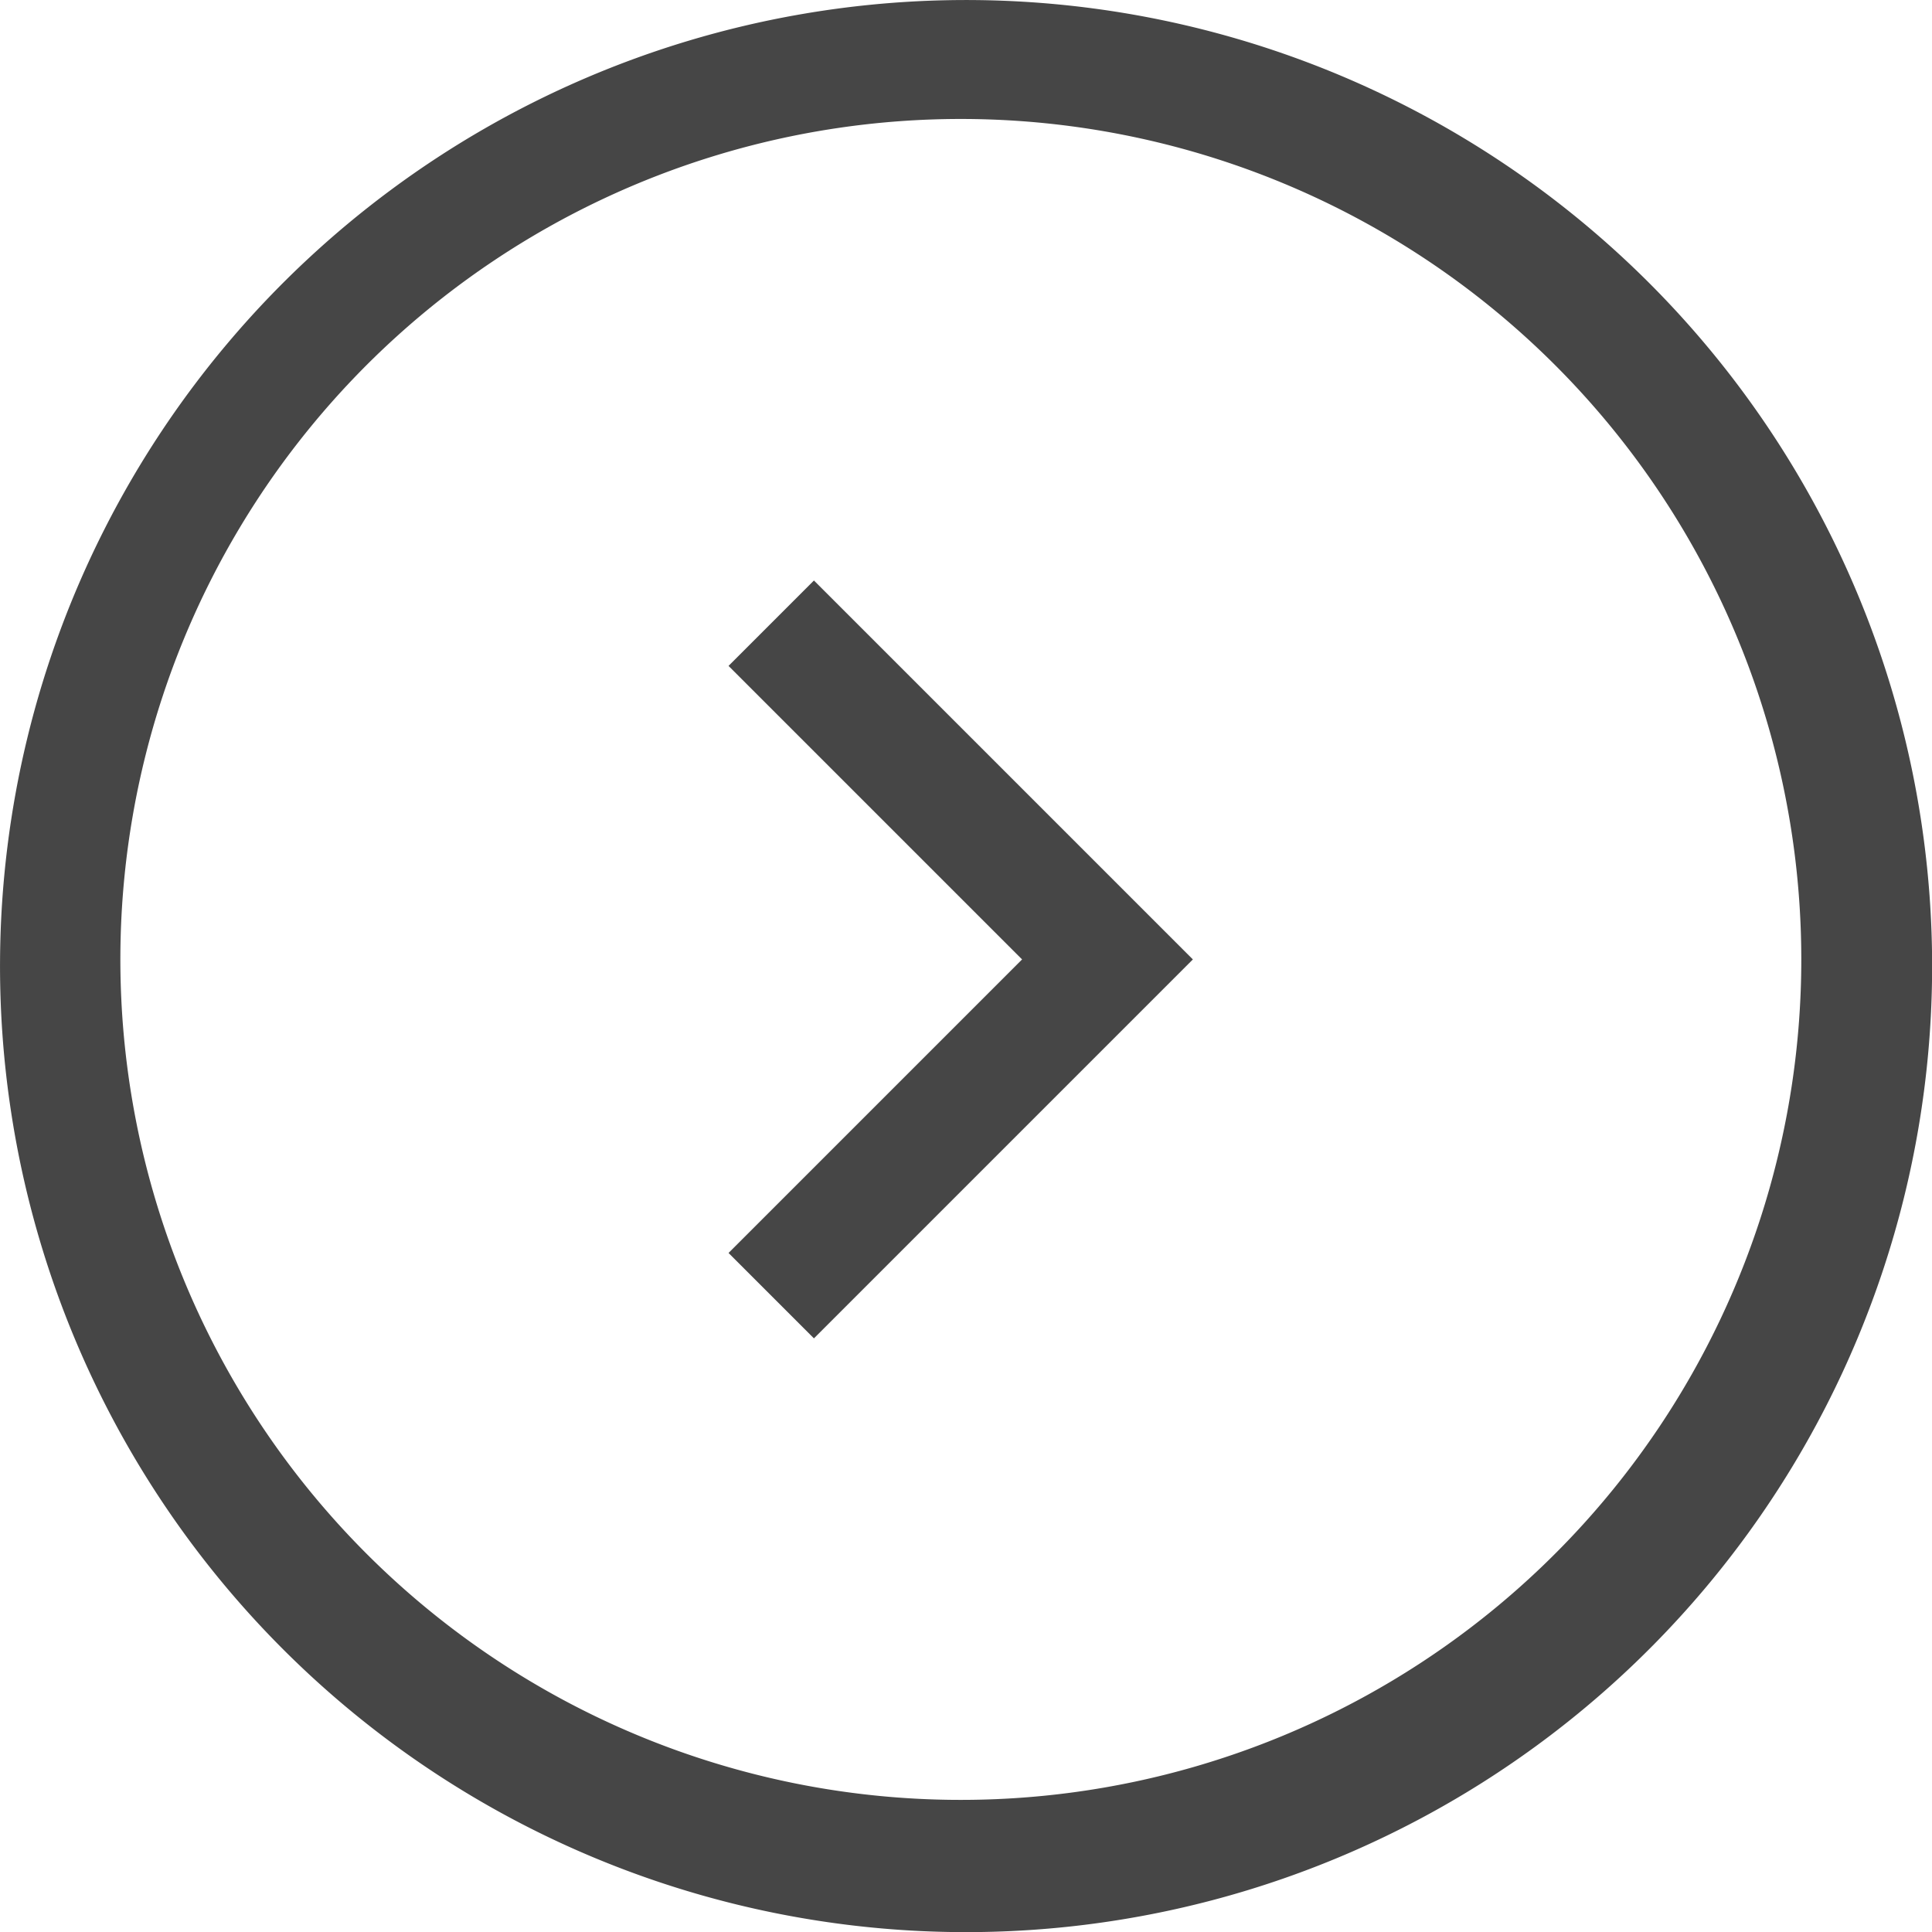
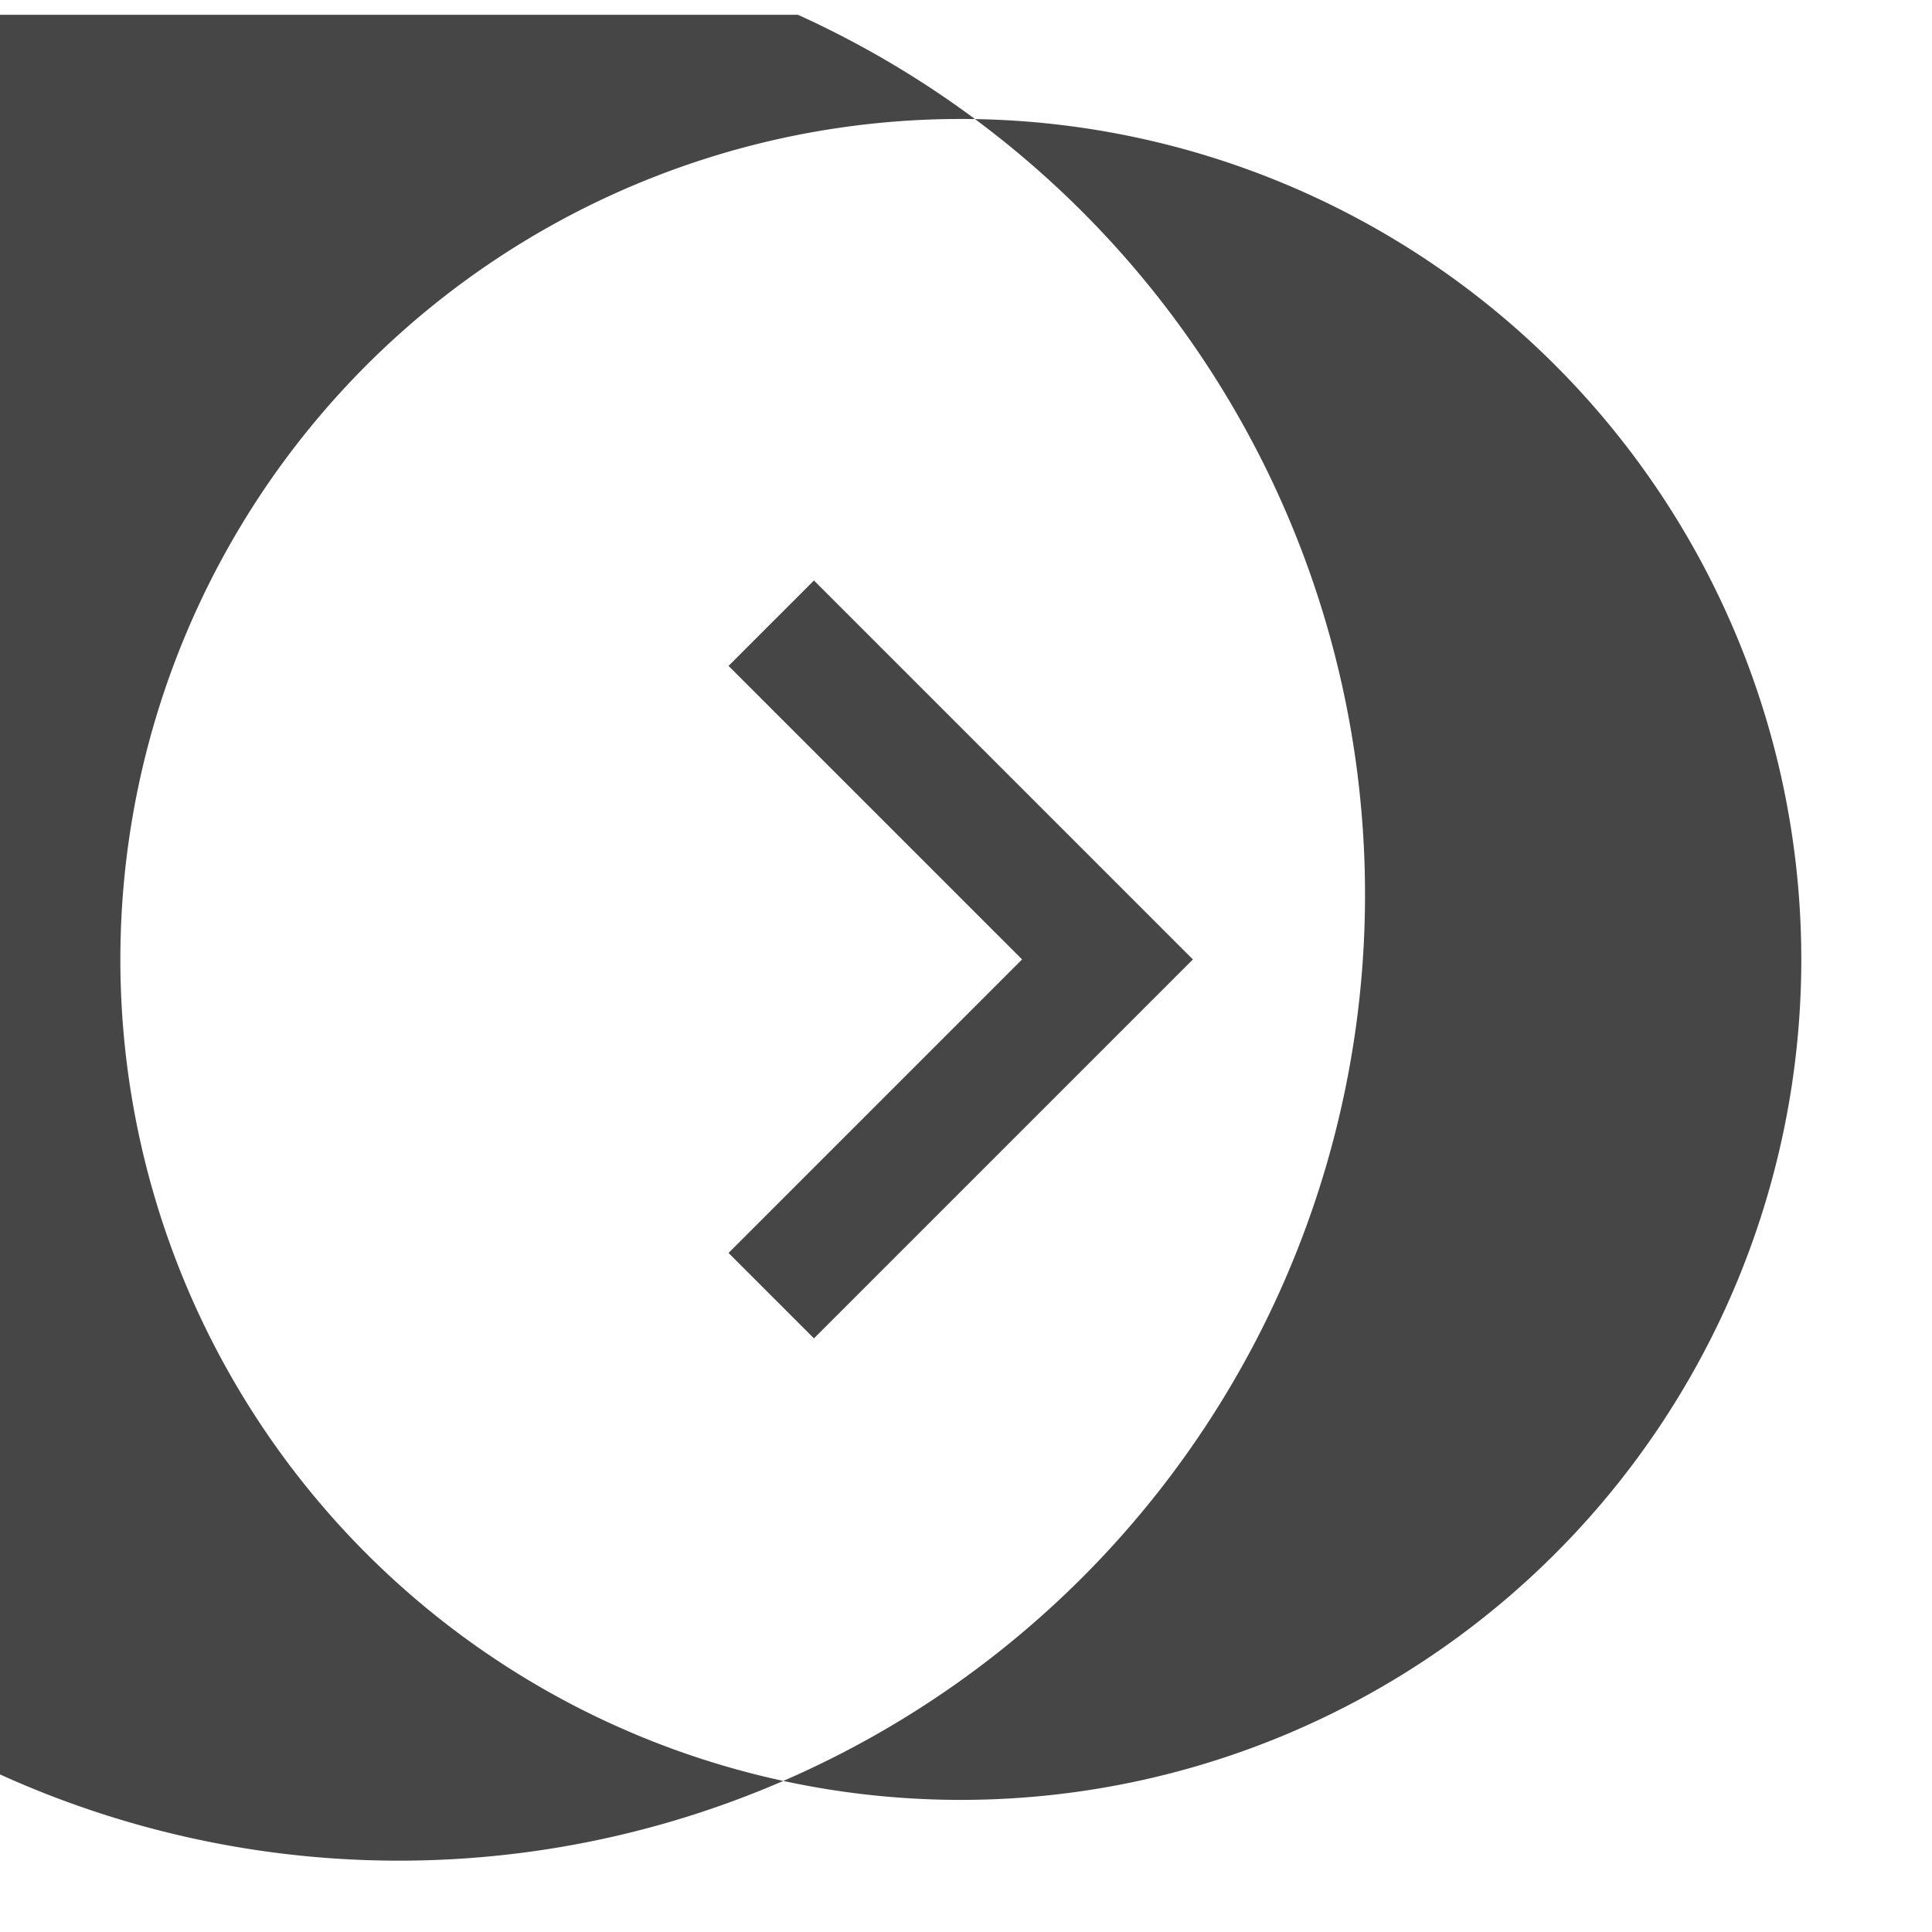
<svg xmlns="http://www.w3.org/2000/svg" width="39.998" height="40" viewBox="0 0 39.998 40">
-   <path id="Right_Chevron_Circle_outline" data-name="Right Chevron Circle_outline" d="M16.518.352A20,20,0,0,0,0,19.909H0A20,20,0,1,0,16.518.352ZM37.291,19.909a17.4,17.4,0,1,1-17.4-17.4,17.4,17.4,0,0,1,17.4,17.4Zm-16.132,0-6.077,6.077,1.768,1.768,7.845-7.845L16.85,12.064l-1.768,1.768Z" transform="translate(0.001 -0.046)" fill="#464646" />
+   <path id="Right_Chevron_Circle_outline" data-name="Right Chevron Circle_outline" d="M16.518.352H0A20,20,0,1,0,16.518.352ZM37.291,19.909a17.4,17.4,0,1,1-17.4-17.4,17.4,17.4,0,0,1,17.4,17.4Zm-16.132,0-6.077,6.077,1.768,1.768,7.845-7.845L16.85,12.064l-1.768,1.768Z" transform="translate(0.001 -0.046)" fill="#464646" />
</svg>